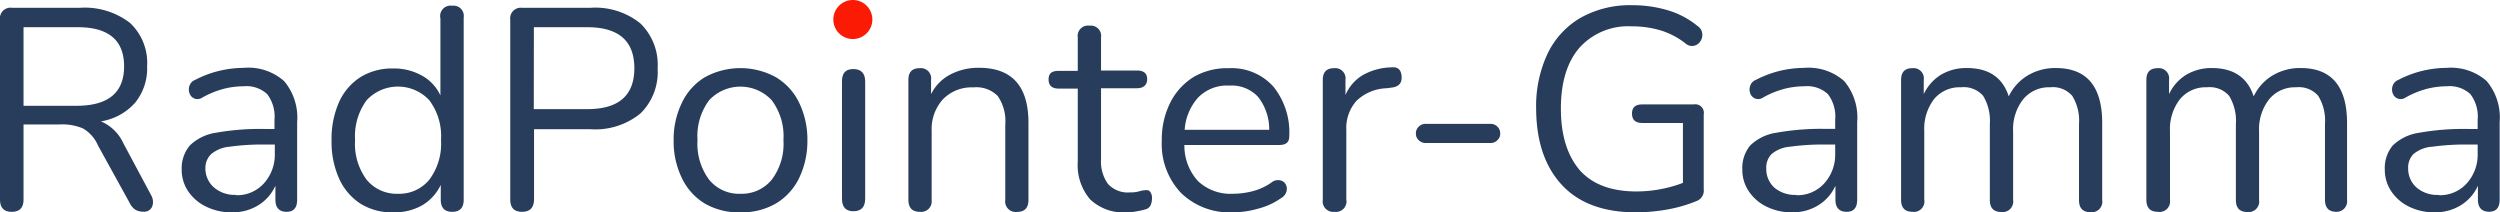
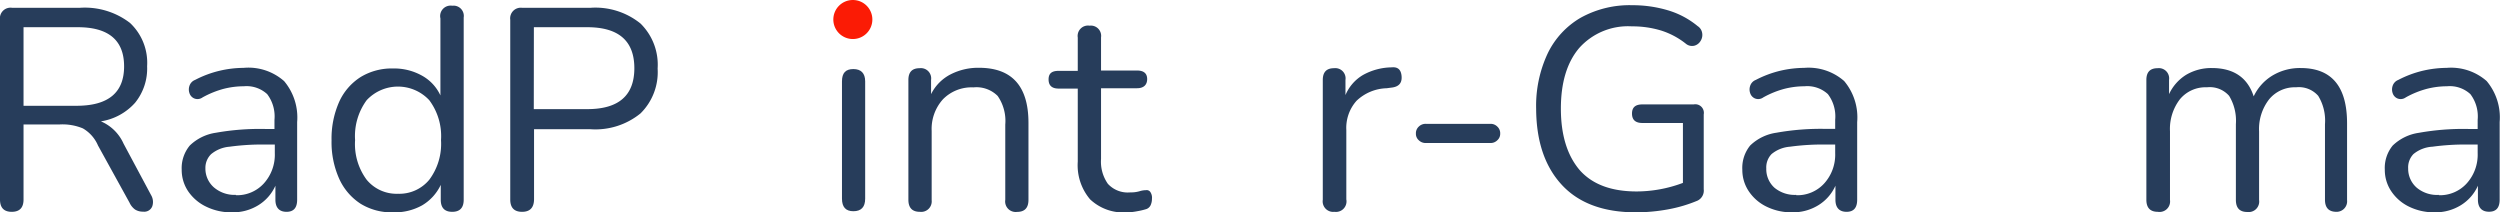
<svg xmlns="http://www.w3.org/2000/svg" viewBox="0 0 292.11 24.81">
  <defs>
    <style>.cls-1{fill:#273d5b;}.cls-2{fill:#fb1b05;}</style>
  </defs>
  <title>MDF---Asset 7@300x</title>
  <g id="Layer_2" data-name="Layer 2">
    <g id="Layer_1-2" data-name="Layer 1">
      <path class="cls-1" d="M1.37,24.75C.46,24.75,0,24.27,0,23.31v-21A1.24,1.24,0,0,1,1.41.91H9.34a8.65,8.65,0,0,1,5.85,1.77,6.38,6.38,0,0,1,2,5.06A6.35,6.35,0,0,1,15.79,12a6.75,6.75,0,0,1-4,2.18,5.08,5.08,0,0,1,2.65,2.61l3.21,6a1.57,1.57,0,0,1,.14,1.32,1,1,0,0,1-1.07.62,1.68,1.68,0,0,1-.94-.25,2,2,0,0,1-.64-.79L11.45,17A4.21,4.21,0,0,0,9.68,15,6.22,6.22,0,0,0,7,14.54H2.75v8.77Q2.75,24.75,1.37,24.75ZM2.75,12.36H8.94q5.57,0,5.56-4.62T8.94,3.18H2.75Z" />
      <path class="cls-1" d="M27.12,24.81a6.67,6.67,0,0,1-3-.65A5.3,5.3,0,0,1,22,22.37a4.47,4.47,0,0,1-.77-2.54A4.13,4.13,0,0,1,22.18,17a5.53,5.53,0,0,1,3.05-1.49A29.4,29.4,0,0,1,31,15.07h1.07V14a4.31,4.31,0,0,0-.85-3,3.55,3.55,0,0,0-2.73-.92,9.61,9.61,0,0,0-2.36.3,10.9,10.9,0,0,0-2.46,1,1,1,0,0,1-1,.11,1,1,0,0,1-.53-.6,1.3,1.3,0,0,1,0-.87,1.11,1.11,0,0,1,.65-.68,12.32,12.32,0,0,1,2.9-1.08,12.49,12.49,0,0,1,2.76-.33A6.3,6.3,0,0,1,33.2,9.48a6.6,6.6,0,0,1,1.52,4.79v9.07c0,.94-.41,1.41-1.24,1.41s-1.3-.47-1.3-1.41V21.7a5.12,5.12,0,0,1-2,2.28A5.66,5.66,0,0,1,27.12,24.81Zm.44-2a4.23,4.23,0,0,0,3.28-1.39,5,5,0,0,0,1.27-3.53v-1h-1a28,28,0,0,0-4.27.25,3.86,3.86,0,0,0-2.17.87A2.24,2.24,0,0,0,24,19.66,2.92,2.92,0,0,0,25,21.9,3.71,3.71,0,0,0,27.56,22.77Z" />
      <path class="cls-1" d="M45.94,24.81a6.91,6.91,0,0,1-3.8-1,6.81,6.81,0,0,1-2.51-2.93,10.45,10.45,0,0,1-.89-4.47,10.58,10.58,0,0,1,.89-4.51A6.7,6.7,0,0,1,42.14,9a7,7,0,0,1,3.8-1,6.66,6.66,0,0,1,3.37.84,5.06,5.06,0,0,1,2.15,2.31v-9A1.22,1.22,0,0,1,52.84.67a1.2,1.2,0,0,1,1.34,1.38V23.34c0,.94-.45,1.41-1.34,1.41s-1.34-.47-1.34-1.41V21.6A5.48,5.48,0,0,1,49.31,24,6.57,6.57,0,0,1,45.94,24.81Zm.57-2.17A4.53,4.53,0,0,0,50.16,21a7,7,0,0,0,1.37-4.63,7,7,0,0,0-1.37-4.66,5,5,0,0,0-7.32,0,7.08,7.08,0,0,0-1.35,4.66A7,7,0,0,0,42.84,21,4.53,4.53,0,0,0,46.51,22.64Z" />
      <path class="cls-1" d="M61,24.75q-1.38,0-1.38-1.44v-21A1.24,1.24,0,0,1,61,.91H69a8.38,8.38,0,0,1,5.84,1.84,6.75,6.75,0,0,1,2,5.26,6.77,6.77,0,0,1-2,5.24A8.34,8.34,0,0,1,69,15.1h-6.6v8.21C62.38,24.27,61.92,24.75,61,24.75Zm1.37-12h6.26q5.49,0,5.49-4.78T68.64,3.18H62.38Z" />
-       <path class="cls-1" d="M86.52,24.81a7.93,7.93,0,0,1-4.12-1,6.94,6.94,0,0,1-2.69-2.93,9.76,9.76,0,0,1-1-4.47,9.76,9.76,0,0,1,1-4.47A6.94,6.94,0,0,1,82.4,9a8.64,8.64,0,0,1,8.22,0,7,7,0,0,1,2.72,2.93,9.89,9.89,0,0,1,1,4.47,9.89,9.89,0,0,1-1,4.47,7,7,0,0,1-2.72,2.93A7.93,7.93,0,0,1,86.52,24.81Zm0-2.17A4.51,4.51,0,0,0,90.17,21a6.93,6.93,0,0,0,1.37-4.63,7,7,0,0,0-1.37-4.66,5,5,0,0,0-7.31,0,7,7,0,0,0-1.36,4.66A7,7,0,0,0,82.86,21,4.49,4.49,0,0,0,86.52,22.64Z" />
      <path class="cls-1" d="M99.71,4.32c-1.18,0-1.77-.55-1.77-1.67S98.53,1,99.71,1s1.78.55,1.78,1.64S100.9,4.32,99.71,4.32Zm0,20.36c-.89,0-1.33-.49-1.33-1.47V9.51c0-1,.44-1.44,1.33-1.44s1.38.48,1.38,1.44v13.7Q101.09,24.68,99.71,24.68Z" />
      <path class="cls-1" d="M107.48,24.75c-.89,0-1.34-.47-1.34-1.41v-14c0-.92.44-1.37,1.31-1.37a1.2,1.2,0,0,1,1.34,1.37V11a5.2,5.2,0,0,1,2.28-2.31,7.06,7.06,0,0,1,3.31-.77q5.79,0,5.79,6.43v9c0,.94-.44,1.41-1.34,1.41a1.23,1.23,0,0,1-1.37-1.41v-8.8a5.11,5.11,0,0,0-.89-3.34,3.5,3.5,0,0,0-2.83-1,4.67,4.67,0,0,0-3.56,1.39,5.16,5.16,0,0,0-1.32,3.7v8.1A1.23,1.23,0,0,1,107.48,24.75Z" />
      <path class="cls-1" d="M131.69,24.81a5.66,5.66,0,0,1-4.32-1.52,6.15,6.15,0,0,1-1.44-4.4V10.35h-2.24c-.78,0-1.17-.36-1.17-1.07s.39-1,1.17-1h2.24V4.39A1.21,1.21,0,0,1,127.31,3a1.2,1.2,0,0,1,1.34,1.37V8.24h4.21c.79,0,1.18.35,1.18,1s-.39,1.07-1.18,1.07h-4.21v8.27a4.5,4.5,0,0,0,.8,2.9,3.15,3.15,0,0,0,2.61,1,3.68,3.68,0,0,0,1.07-.13,2.63,2.63,0,0,1,.77-.13.52.52,0,0,1,.5.2,1.19,1.19,0,0,1,.2.8,1.81,1.81,0,0,1-.15.74.88.88,0,0,1-.51.47,8,8,0,0,1-1.06.25A6.5,6.5,0,0,1,131.69,24.81Z" />
-       <path class="cls-1" d="M144.08,24.81A8.16,8.16,0,0,1,138,22.55a8.3,8.3,0,0,1-2.25-6.14,9.5,9.5,0,0,1,1-4.44,7.43,7.43,0,0,1,2.76-3,7.78,7.78,0,0,1,4.07-1,6.55,6.55,0,0,1,5.19,2.13,8.5,8.5,0,0,1,1.87,5.84c0,.69-.39,1-1.17,1H138.39A6.09,6.09,0,0,0,140,21.18a5.55,5.55,0,0,0,4.08,1.46,9.18,9.18,0,0,0,2.24-.29,6.78,6.78,0,0,0,2.21-1,1.22,1.22,0,0,1,1.29-.2,1,1,0,0,1,.54.92,1.27,1.27,0,0,1-.69,1.09A8.11,8.11,0,0,1,147,24.38,10.71,10.71,0,0,1,144.08,24.81ZM143.65,10A4.72,4.72,0,0,0,140,11.39a6.28,6.28,0,0,0-1.58,3.78h9.88A6.14,6.14,0,0,0,147,11.32,4.21,4.21,0,0,0,143.65,10Z" />
      <path class="cls-1" d="M155.93,24.75a1.23,1.23,0,0,1-1.37-1.41v-14c0-.92.44-1.37,1.31-1.37a1.2,1.2,0,0,1,1.34,1.37v1.77a4.92,4.92,0,0,1,2.07-2.36,7.08,7.08,0,0,1,3.35-.88c.71-.07,1.09.29,1.14,1.07s-.34,1.21-1.21,1.3l-.53.07a5.32,5.32,0,0,0-3.52,1.46,4.75,4.75,0,0,0-1.2,3.43v8.1A1.23,1.23,0,0,1,155.93,24.75Z" />
      <path class="cls-1" d="M166.62,16.71a1.13,1.13,0,0,1-.84-.32,1,1,0,0,1-.34-.78,1.05,1.05,0,0,1,.34-.82,1.13,1.13,0,0,1,.84-.32h7.53a1.09,1.09,0,0,1,.8.32,1.05,1.05,0,0,1,.34.82,1,1,0,0,1-.34.78,1.09,1.09,0,0,1-.8.32Z" />
      <path class="cls-1" d="M191.16,24.81q-5.7,0-8.67-3.21t-3-8.87a14.4,14.4,0,0,1,1.34-6.47,9.68,9.68,0,0,1,3.85-4.18A11.78,11.78,0,0,1,190.76.61a14.32,14.32,0,0,1,4.08.58,9.85,9.85,0,0,1,3.52,1.86,1.18,1.18,0,0,1,.53.82,1.29,1.29,0,0,1-.18.9,1.21,1.21,0,0,1-.7.56,1.13,1.13,0,0,1-1-.2,9,9,0,0,0-2.91-1.56,11.48,11.48,0,0,0-3.42-.49,7.64,7.64,0,0,0-6.16,2.53q-2.15,2.53-2.14,7.12t2.21,7.16q2.2,2.47,6.6,2.48a15.46,15.46,0,0,0,5.45-1v-7H191.9c-.81,0-1.21-.37-1.21-1.1s.4-1.07,1.21-1.07h6a1,1,0,0,1,1.17,1.17v8.74a1.3,1.3,0,0,1-.74,1.34,16.49,16.49,0,0,1-3.36,1A21,21,0,0,1,191.16,24.81Z" />
      <path class="cls-1" d="M209.44,24.81a6.64,6.64,0,0,1-3-.65,5.23,5.23,0,0,1-2.09-1.79,4.47,4.47,0,0,1-.77-2.54A4.13,4.13,0,0,1,204.5,17a5.53,5.53,0,0,1,3.05-1.49,29.4,29.4,0,0,1,5.81-.45h1.07V14a4.31,4.31,0,0,0-.85-3,3.55,3.55,0,0,0-2.73-.92,9.61,9.61,0,0,0-2.36.3,10.72,10.72,0,0,0-2.46,1,1,1,0,0,1-1,.11,1,1,0,0,1-.53-.6,1.3,1.3,0,0,1,0-.87,1.11,1.11,0,0,1,.65-.68,12.42,12.42,0,0,1,2.89-1.08,12.65,12.65,0,0,1,2.77-.33,6.3,6.3,0,0,1,4.67,1.54A6.6,6.6,0,0,1,217,14.27v9.07c0,.94-.41,1.41-1.24,1.41s-1.3-.47-1.3-1.41V21.7a5.12,5.12,0,0,1-2,2.28A5.66,5.66,0,0,1,209.44,24.81Zm.44-2a4.23,4.23,0,0,0,3.28-1.39,5,5,0,0,0,1.27-3.53v-1h-1a27.94,27.94,0,0,0-4.27.25A3.83,3.83,0,0,0,207,18a2.24,2.24,0,0,0-.62,1.69,2.92,2.92,0,0,0,.95,2.24A3.71,3.71,0,0,0,209.88,22.77Z" />
-       <path class="cls-1" d="M223.47,24.75c-.89,0-1.34-.47-1.34-1.41v-14c0-.92.44-1.37,1.31-1.37a1.2,1.2,0,0,1,1.34,1.37V11a5.28,5.28,0,0,1,2-2.26,5.75,5.75,0,0,1,3.05-.79q3.81,0,4.88,3.31a5.73,5.73,0,0,1,2.18-2.42,6.22,6.22,0,0,1,3.32-.89q5.42,0,5.42,6.43v9a1.23,1.23,0,0,1-1.37,1.41c-.9,0-1.34-.47-1.34-1.41V14.5a5.53,5.53,0,0,0-.79-3.3,3,3,0,0,0-2.59-1,3.88,3.88,0,0,0-3.15,1.41,5.65,5.65,0,0,0-1.17,3.75v8a1.23,1.23,0,0,1-1.38,1.41c-.89,0-1.34-.47-1.34-1.41V14.5a5.61,5.61,0,0,0-.78-3.3,3,3,0,0,0-2.6-1A3.86,3.86,0,0,0,226,11.56a5.7,5.7,0,0,0-1.16,3.75v8A1.23,1.23,0,0,1,223.47,24.75Z" />
      <path class="cls-1" d="M252.13,24.75c-.89,0-1.34-.47-1.34-1.41v-14c0-.92.44-1.37,1.31-1.37a1.2,1.2,0,0,1,1.34,1.37V11a5.28,5.28,0,0,1,2-2.26,5.75,5.75,0,0,1,3-.79q3.81,0,4.89,3.31a5.65,5.65,0,0,1,2.17-2.42,6.22,6.22,0,0,1,3.32-.89q5.41,0,5.42,6.43v9A1.23,1.23,0,0,1,273,24.75c-.89,0-1.34-.47-1.34-1.41V14.5a5.53,5.53,0,0,0-.79-3.3,3,3,0,0,0-2.59-1,3.88,3.88,0,0,0-3.15,1.41,5.65,5.65,0,0,0-1.17,3.75v8a1.23,1.23,0,0,1-1.37,1.41c-.9,0-1.34-.47-1.34-1.41V14.5a5.61,5.61,0,0,0-.79-3.3,3,3,0,0,0-2.59-1,3.88,3.88,0,0,0-3.17,1.41,5.7,5.7,0,0,0-1.15,3.75v8A1.23,1.23,0,0,1,252.13,24.75Z" />
      <path class="cls-1" d="M284.51,24.81a6.64,6.64,0,0,1-3-.65,5.23,5.23,0,0,1-2.09-1.79,4.47,4.47,0,0,1-.77-2.54,4.13,4.13,0,0,1,.92-2.82,5.53,5.53,0,0,1,3.05-1.49,29.4,29.4,0,0,1,5.81-.45h1.07V14a4.31,4.31,0,0,0-.85-3,3.55,3.55,0,0,0-2.73-.92,9.61,9.61,0,0,0-2.36.3,10.72,10.72,0,0,0-2.46,1,1,1,0,0,1-1,.11,1,1,0,0,1-.53-.6,1.3,1.3,0,0,1,0-.87,1.11,1.11,0,0,1,.65-.68,12.42,12.42,0,0,1,2.89-1.08,12.65,12.65,0,0,1,2.77-.33,6.3,6.3,0,0,1,4.67,1.54,6.6,6.6,0,0,1,1.52,4.79v9.07c0,.94-.41,1.41-1.24,1.41s-1.3-.47-1.3-1.41V21.7a5.12,5.12,0,0,1-2,2.28A5.66,5.66,0,0,1,284.51,24.81Zm.44-2a4.23,4.23,0,0,0,3.28-1.39,5,5,0,0,0,1.27-3.53v-1h-1a27.94,27.94,0,0,0-4.27.25A3.83,3.83,0,0,0,282,18a2.24,2.24,0,0,0-.62,1.69,2.92,2.92,0,0,0,1,2.24A3.71,3.71,0,0,0,285,22.77Z" />
      <path class="cls-2" d="M99.65,4.56a2.28,2.28,0,1,0-2.28-2.28,2.28,2.28,0,0,0,2.28,2.28" />
    </g>
  </g>
</svg>